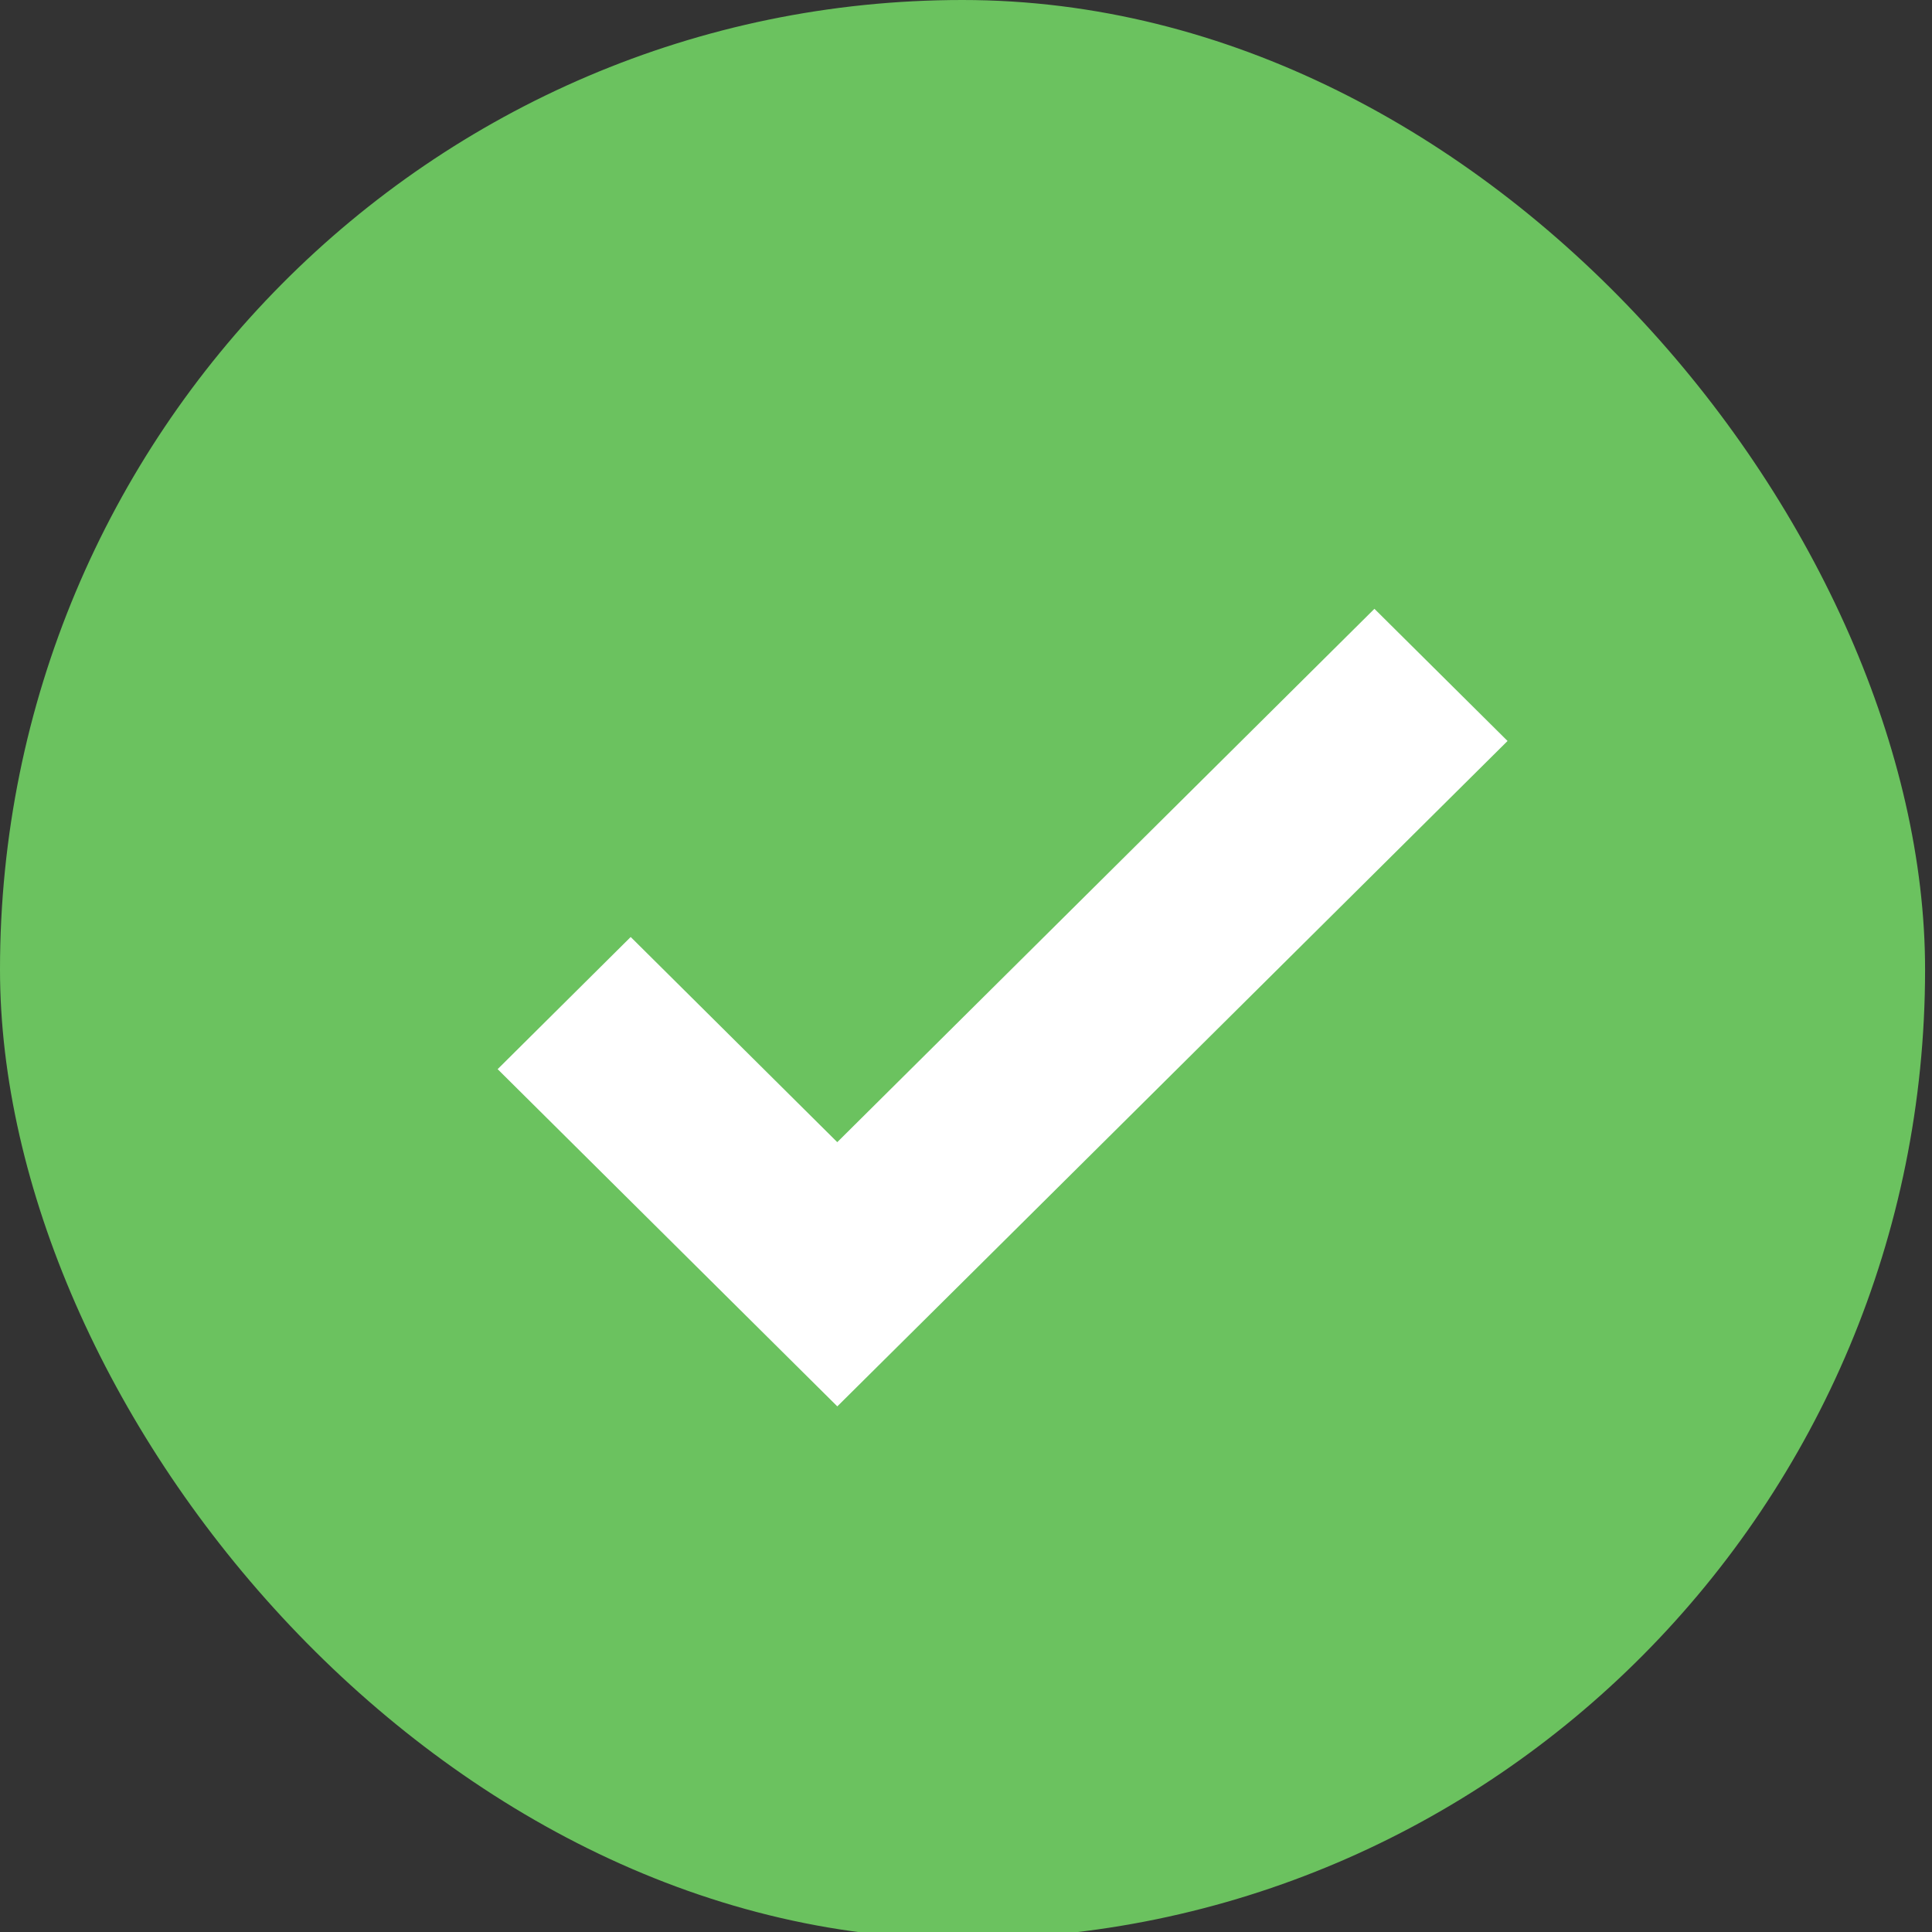
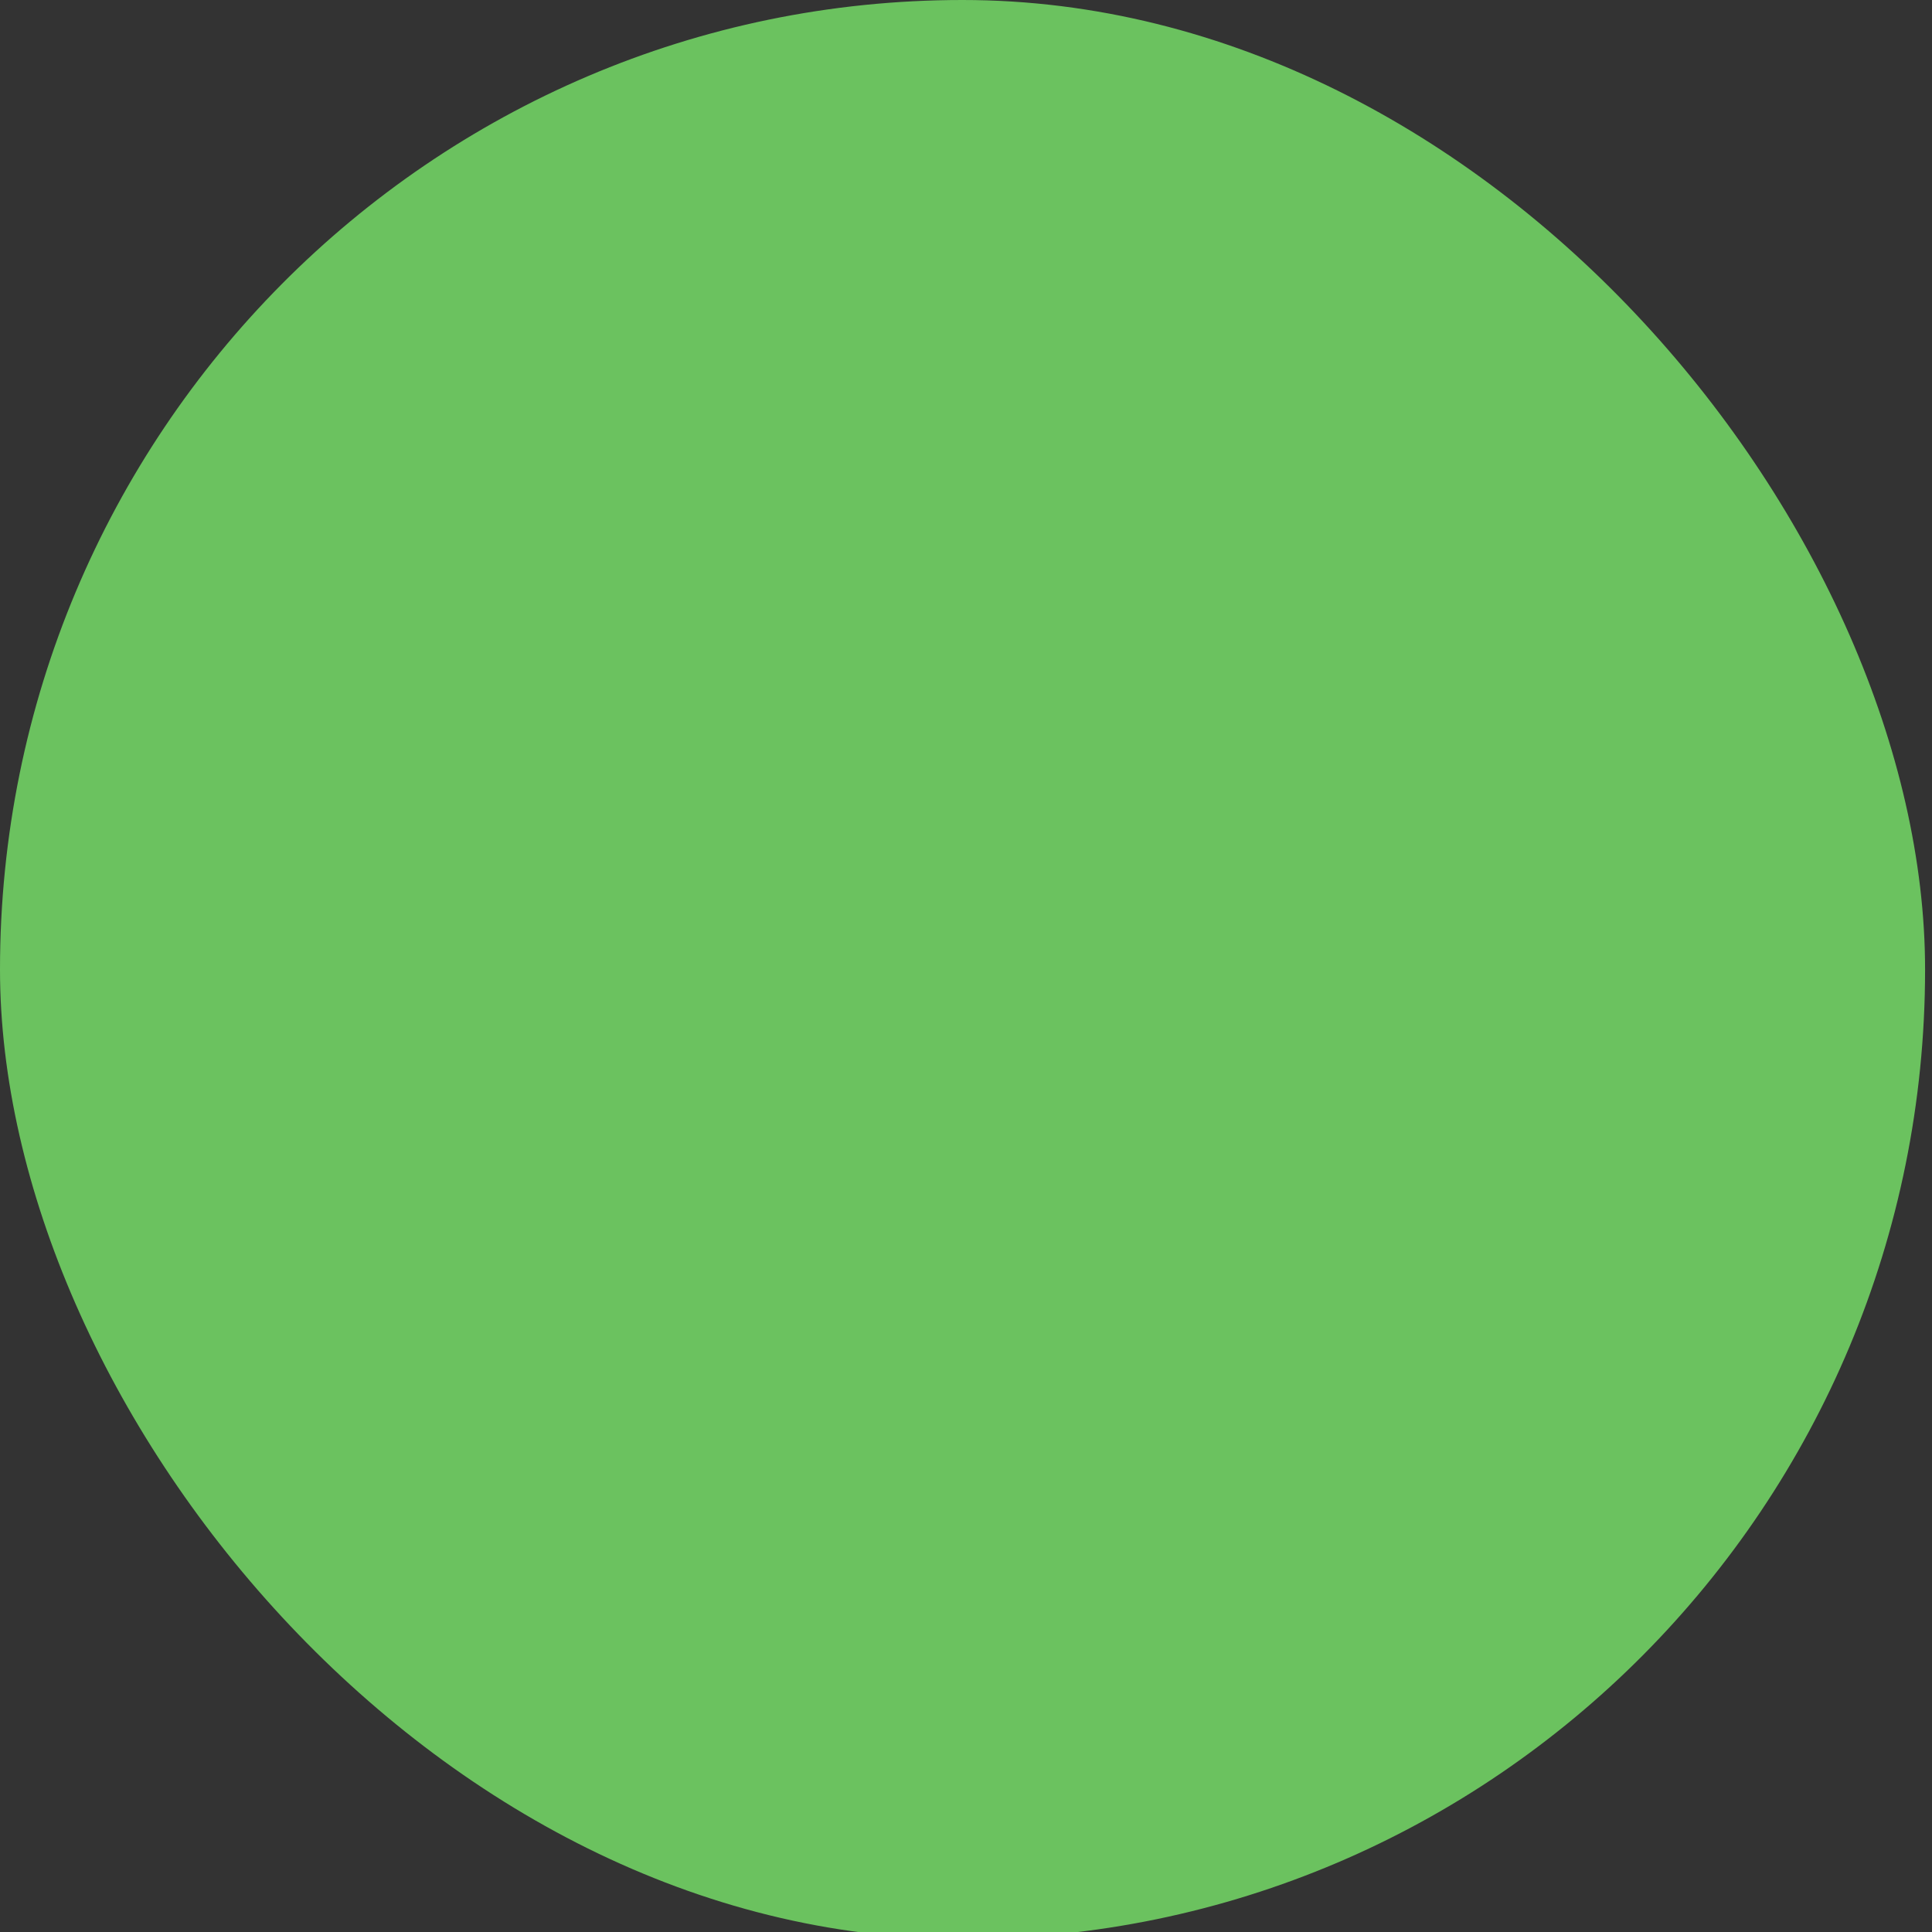
<svg xmlns="http://www.w3.org/2000/svg" version="1.1" width="50" height="50" id="svg2">
  <rect width="100%" height="100%" fill="#333333" stroke="none" />
  <defs id="defs4" />
  <g transform="translate(0,-1002.362)" id="layer1">
    <rect width="49.821" height="50.179" ry="25.089" x="-1.8160549e-08" y="1002.362" id="rect2985" style="fill:#6bc25f;fill-opacity:1;fill-rule:nonzero;stroke:none" />
-     <polygon points="1.661,4.127 0,5.789 4.24,10.029 4.241,10.029 5.902,8.369 12.608,1.662 10.946,0 4.24,6.707 " transform="matrix(2.073,0,0,2.058,12.879,1018.118)" id="polygon3756" style="fill:#ffffff" />
  </g>
</svg>